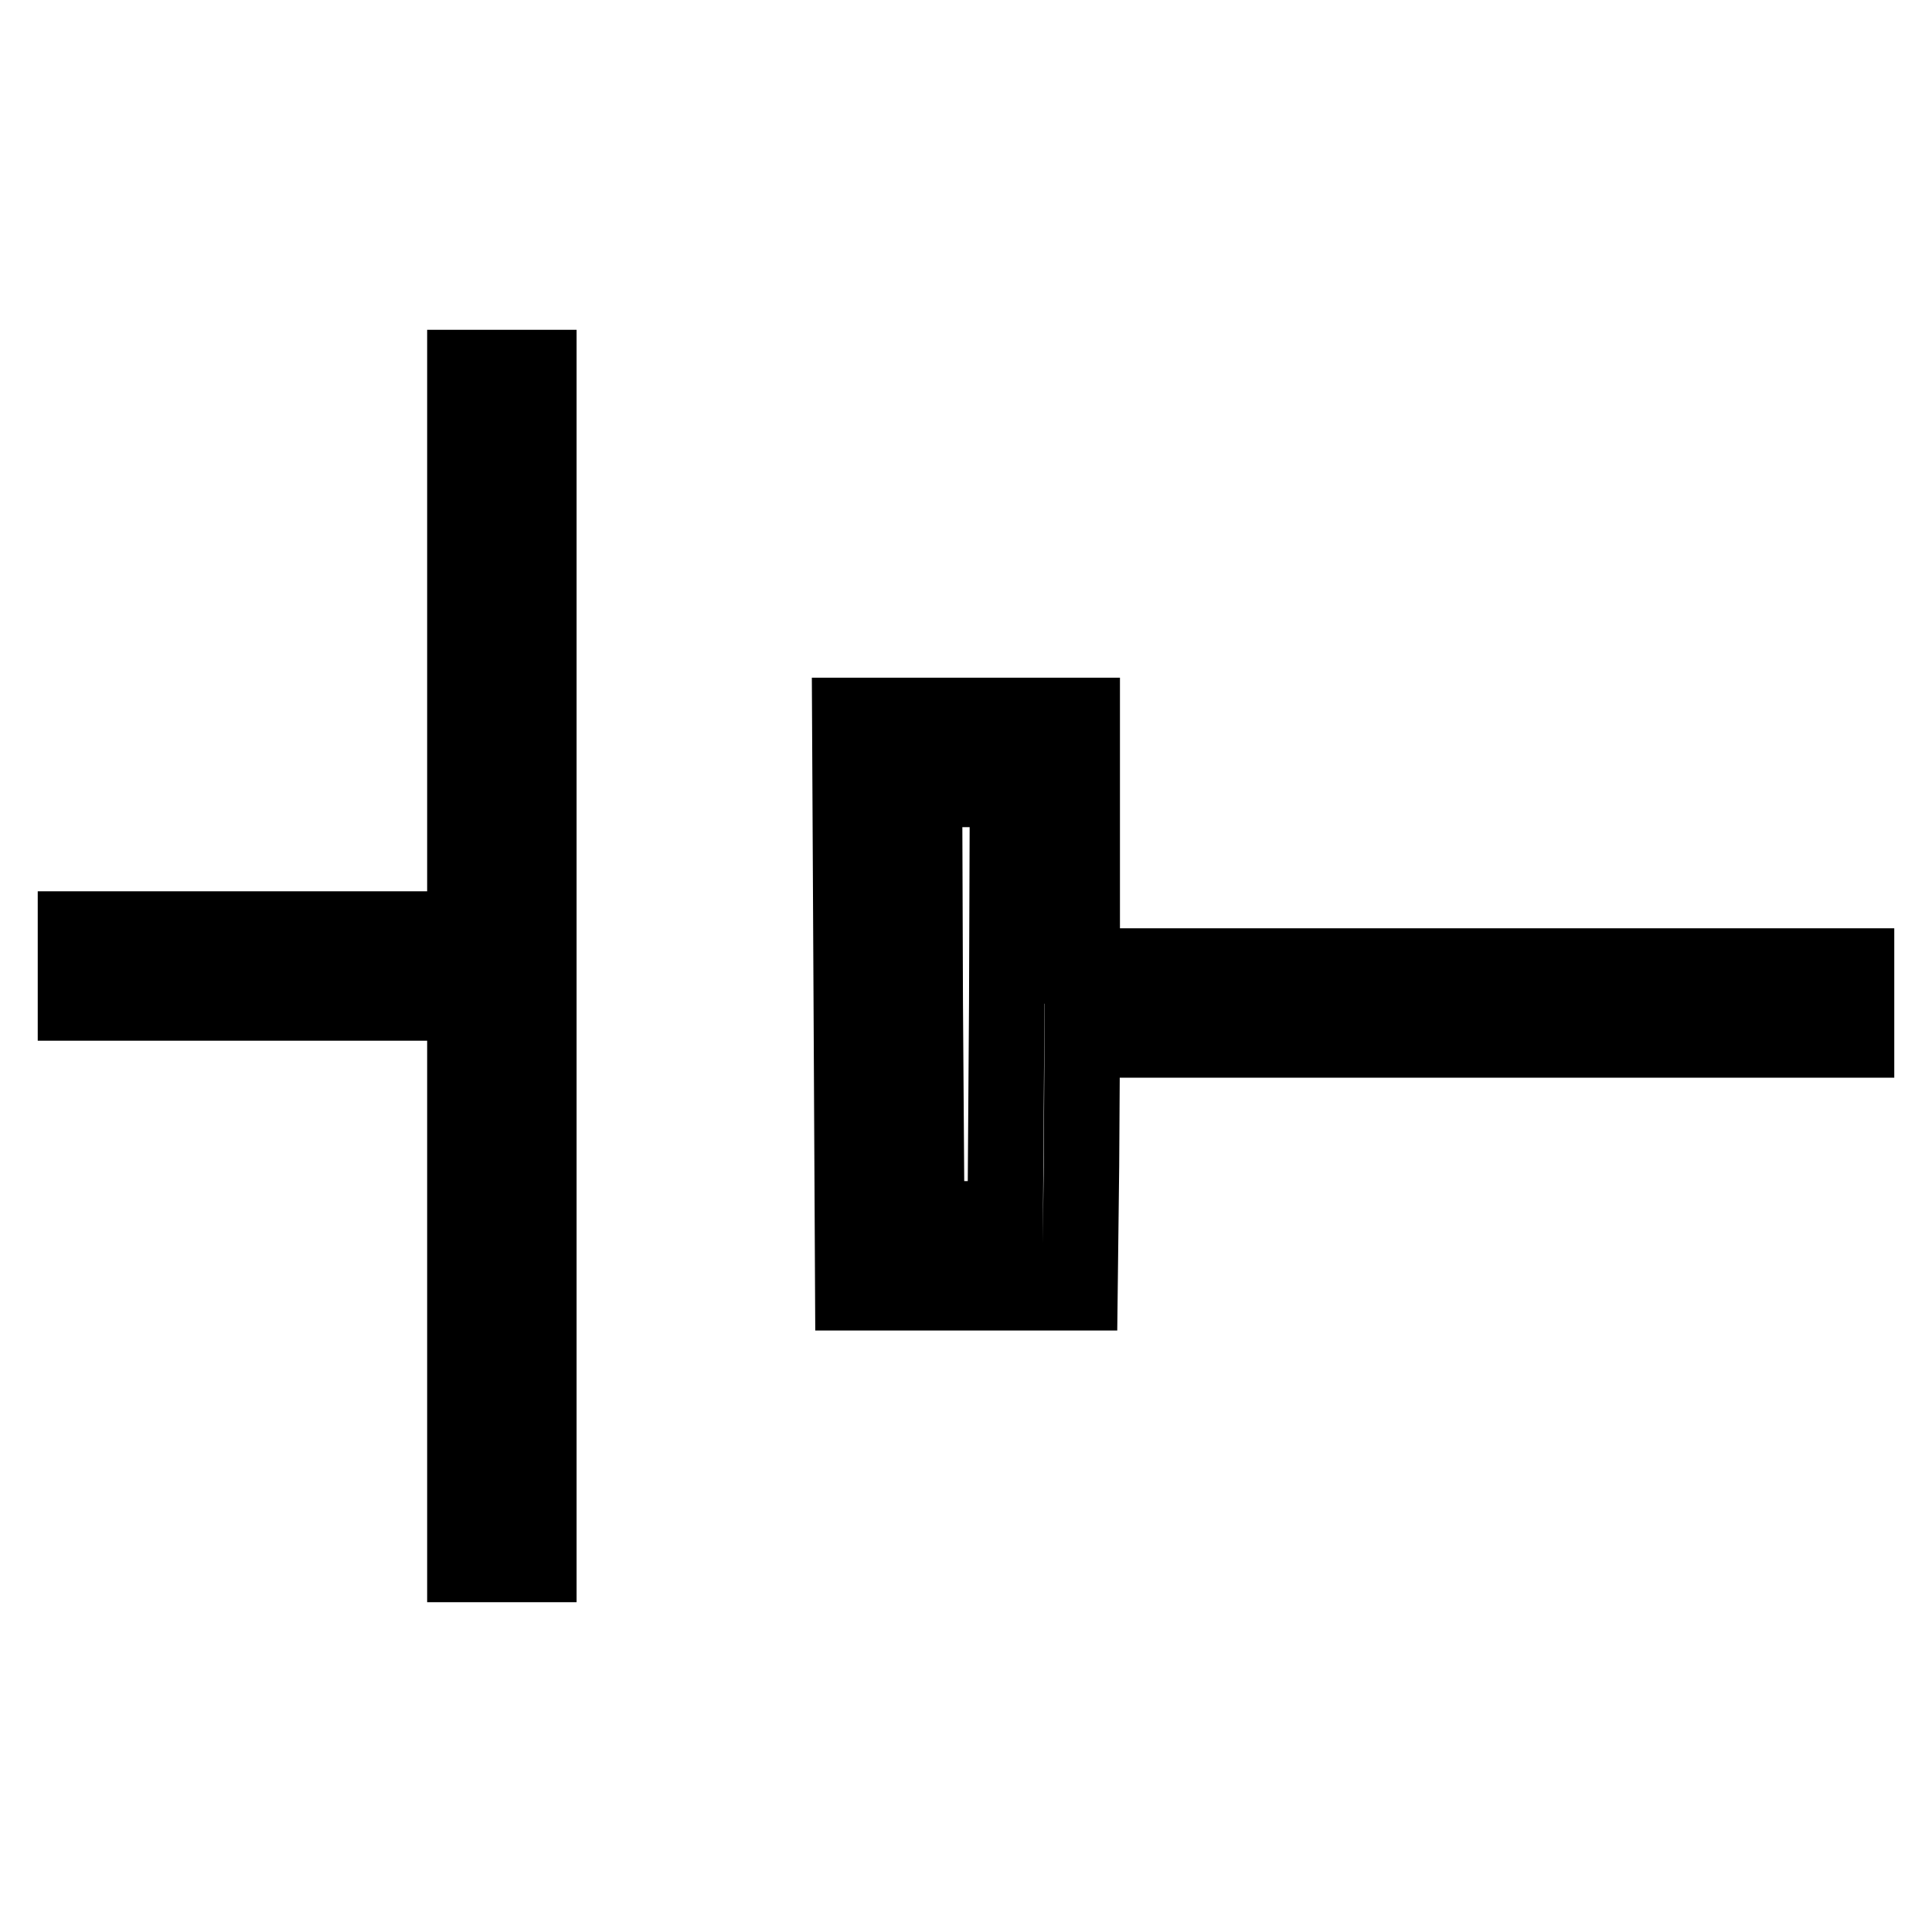
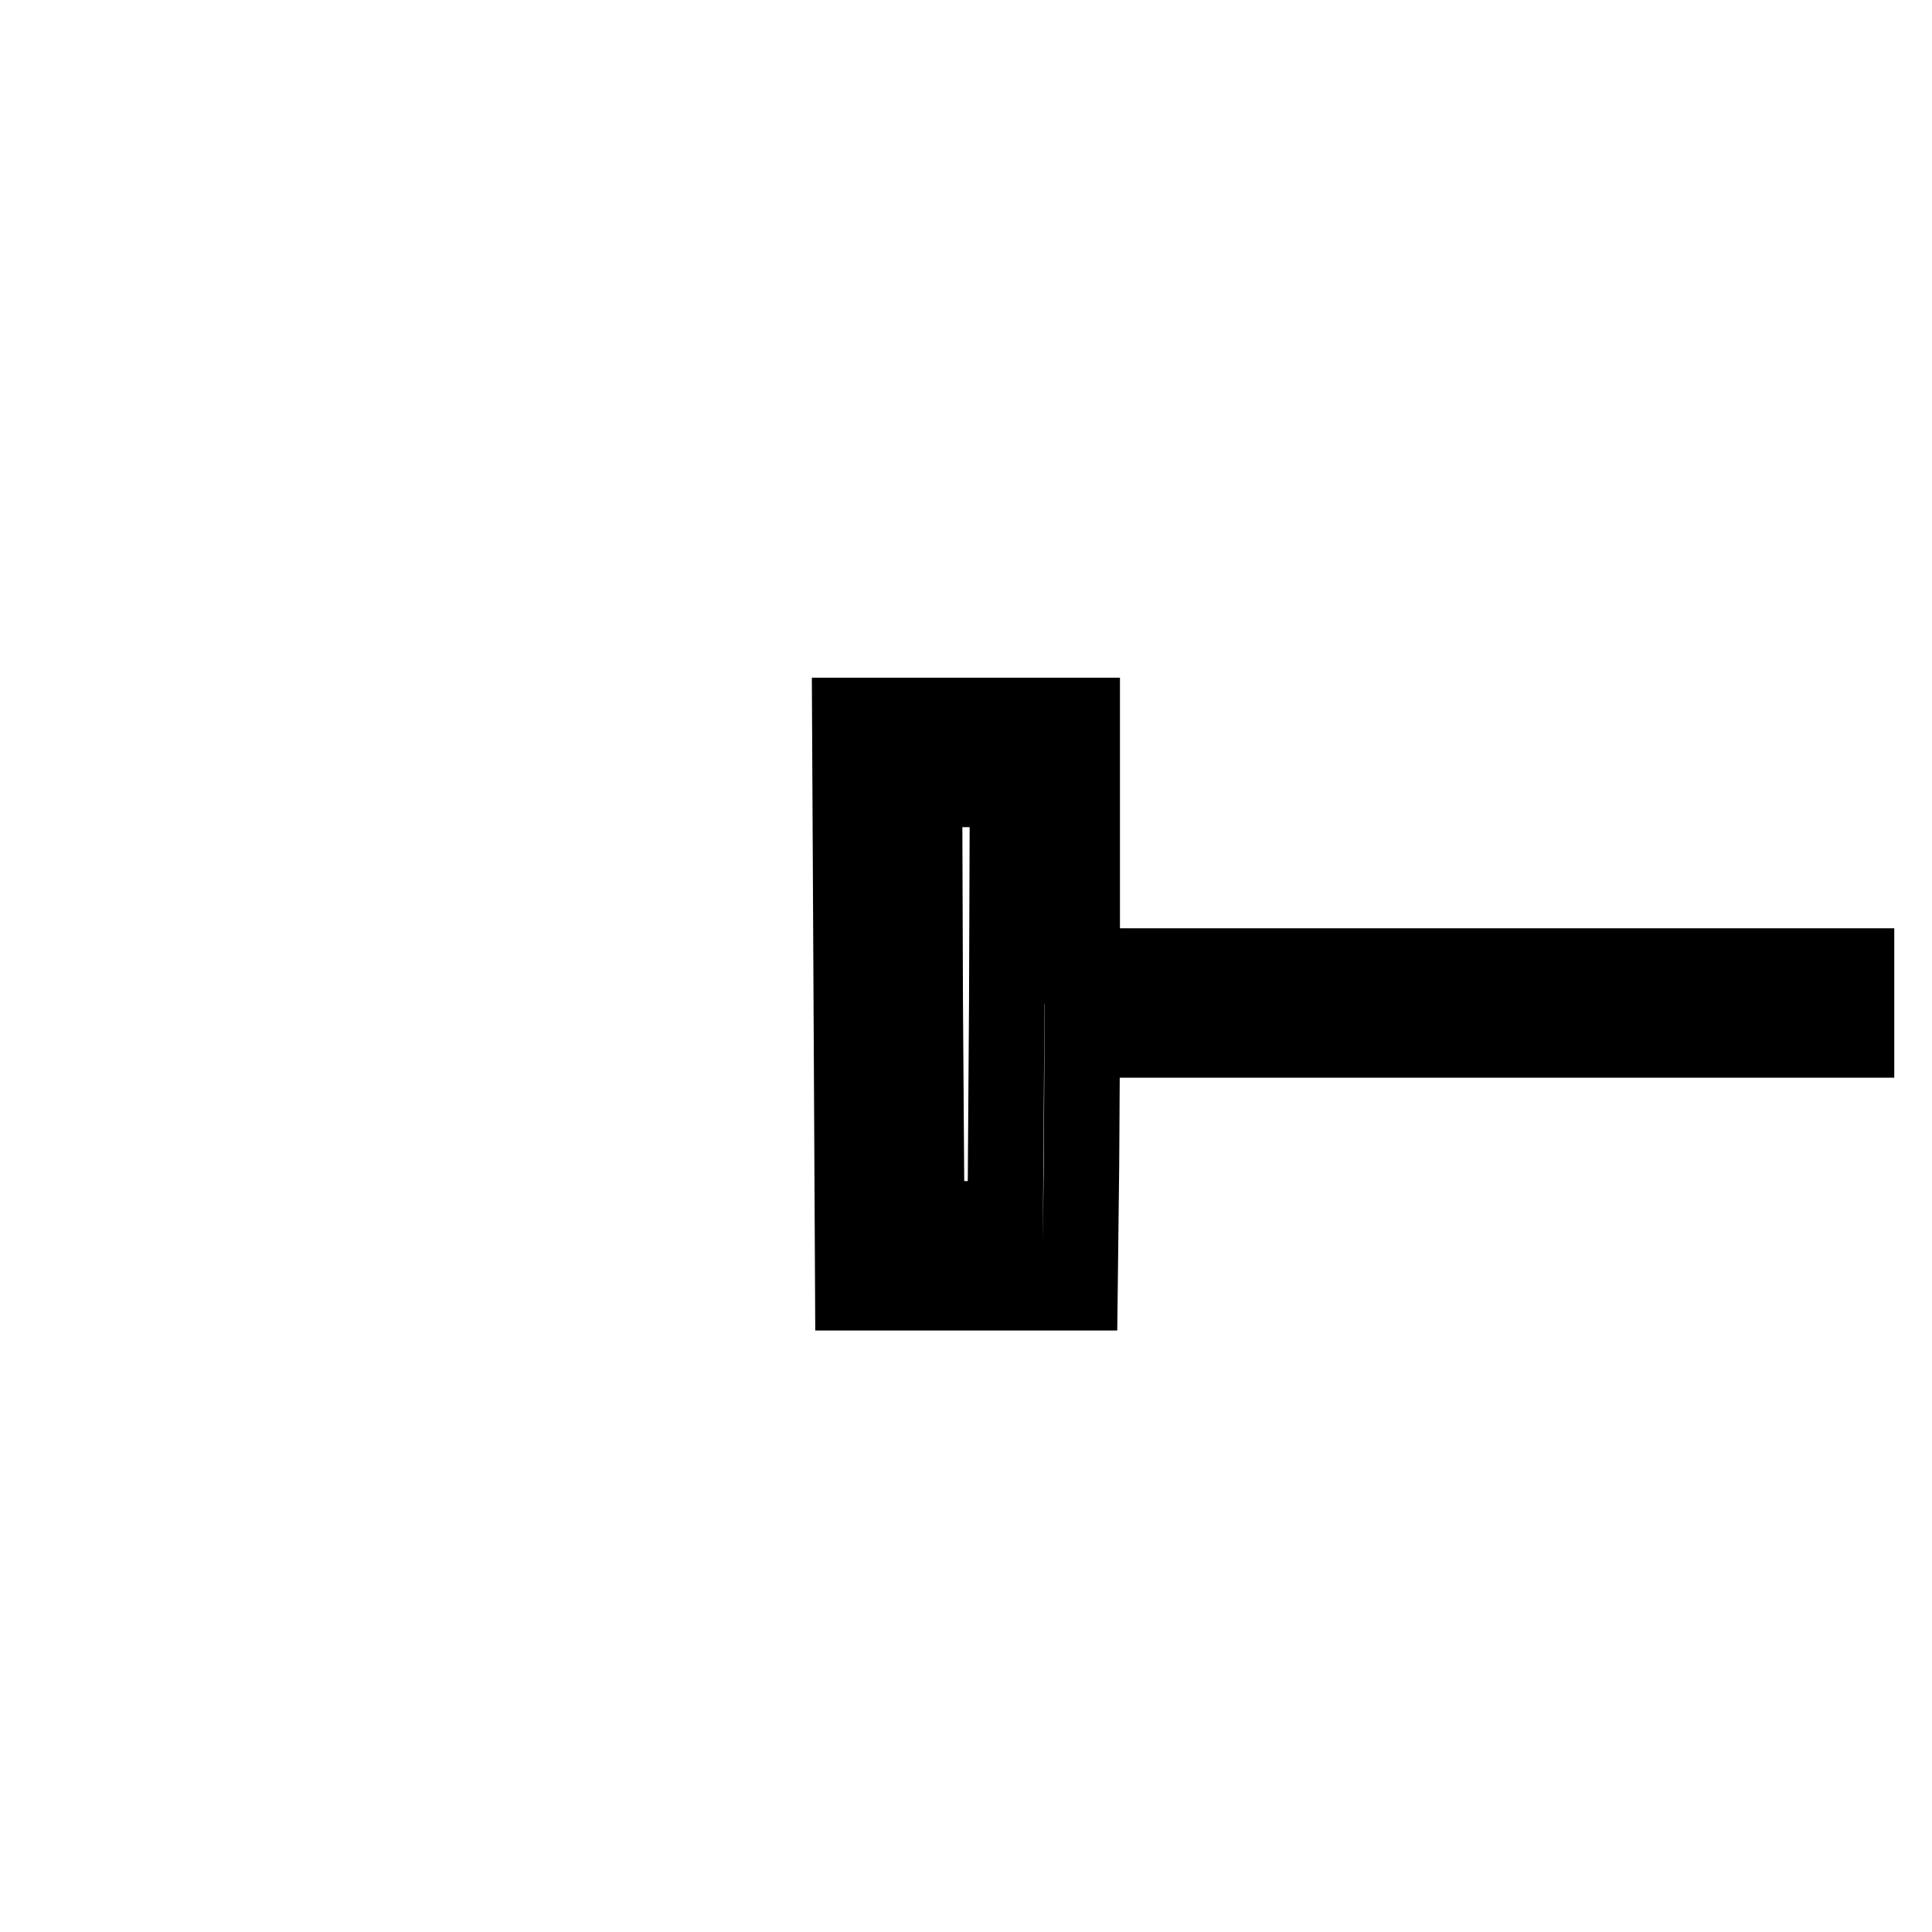
<svg xmlns="http://www.w3.org/2000/svg" version="1.1" x="0px" y="0px" viewBox="0 0 256 256" enable-background="new 0 0 256 256" xml:space="preserve">
  <g>
    <g>
      <g>
-         <path stroke-width="10" fill-opacity="0" stroke="#000000" d="M61.6,85.9v37.2H35.8H10v4.9v4.9h25.8h25.8v37.2v37.2h4.9h4.9V128V48.7h-4.9h-4.9L61.6,85.9L61.6,85.9z" />
        <path stroke-width="10" fill-opacity="0" stroke="#000000" d="M112.8,133l0.2,38.3H128h15.1l0.2-16.8l0.1-16.7h51.3H246v-4.9V128h-51.3h-51.3v-16.6V94.8H128h-15.4L112.8,133z M133.4,133l-0.2,28.5H128h-5.2l-0.2-28.5l-0.1-28.4h5.5h5.5L133.4,133z" />
      </g>
    </g>
  </g>
</svg>